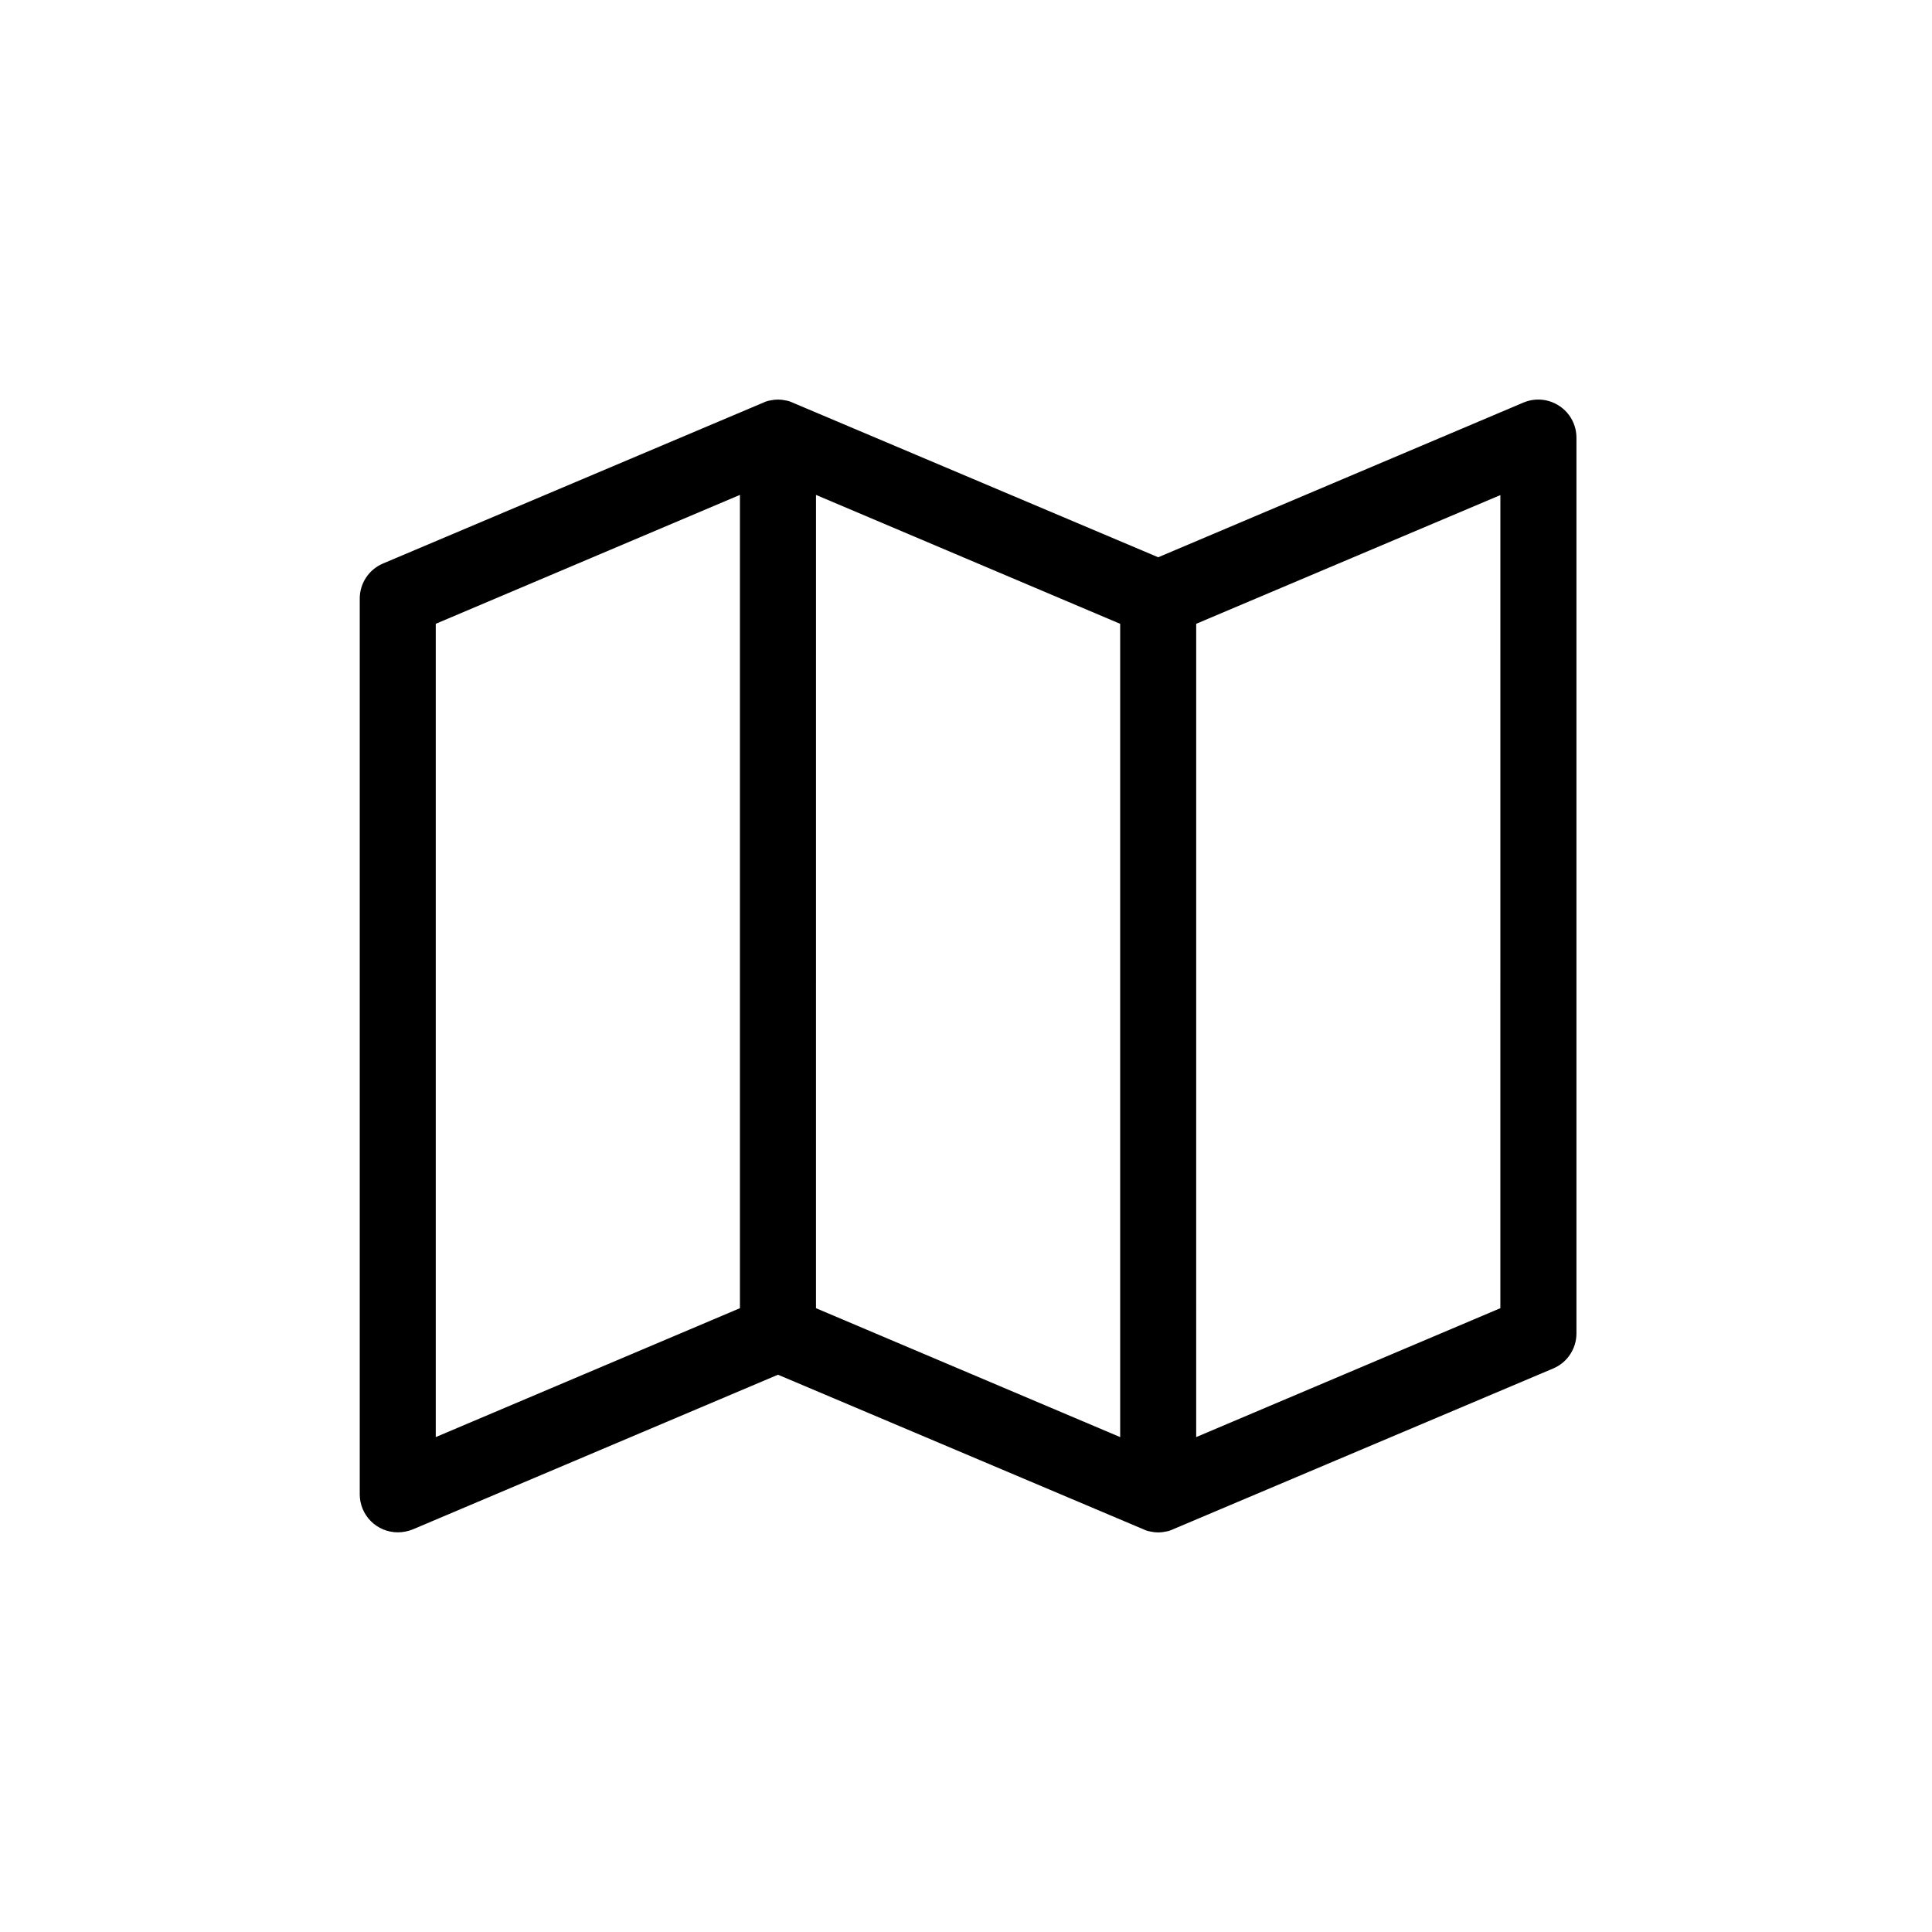
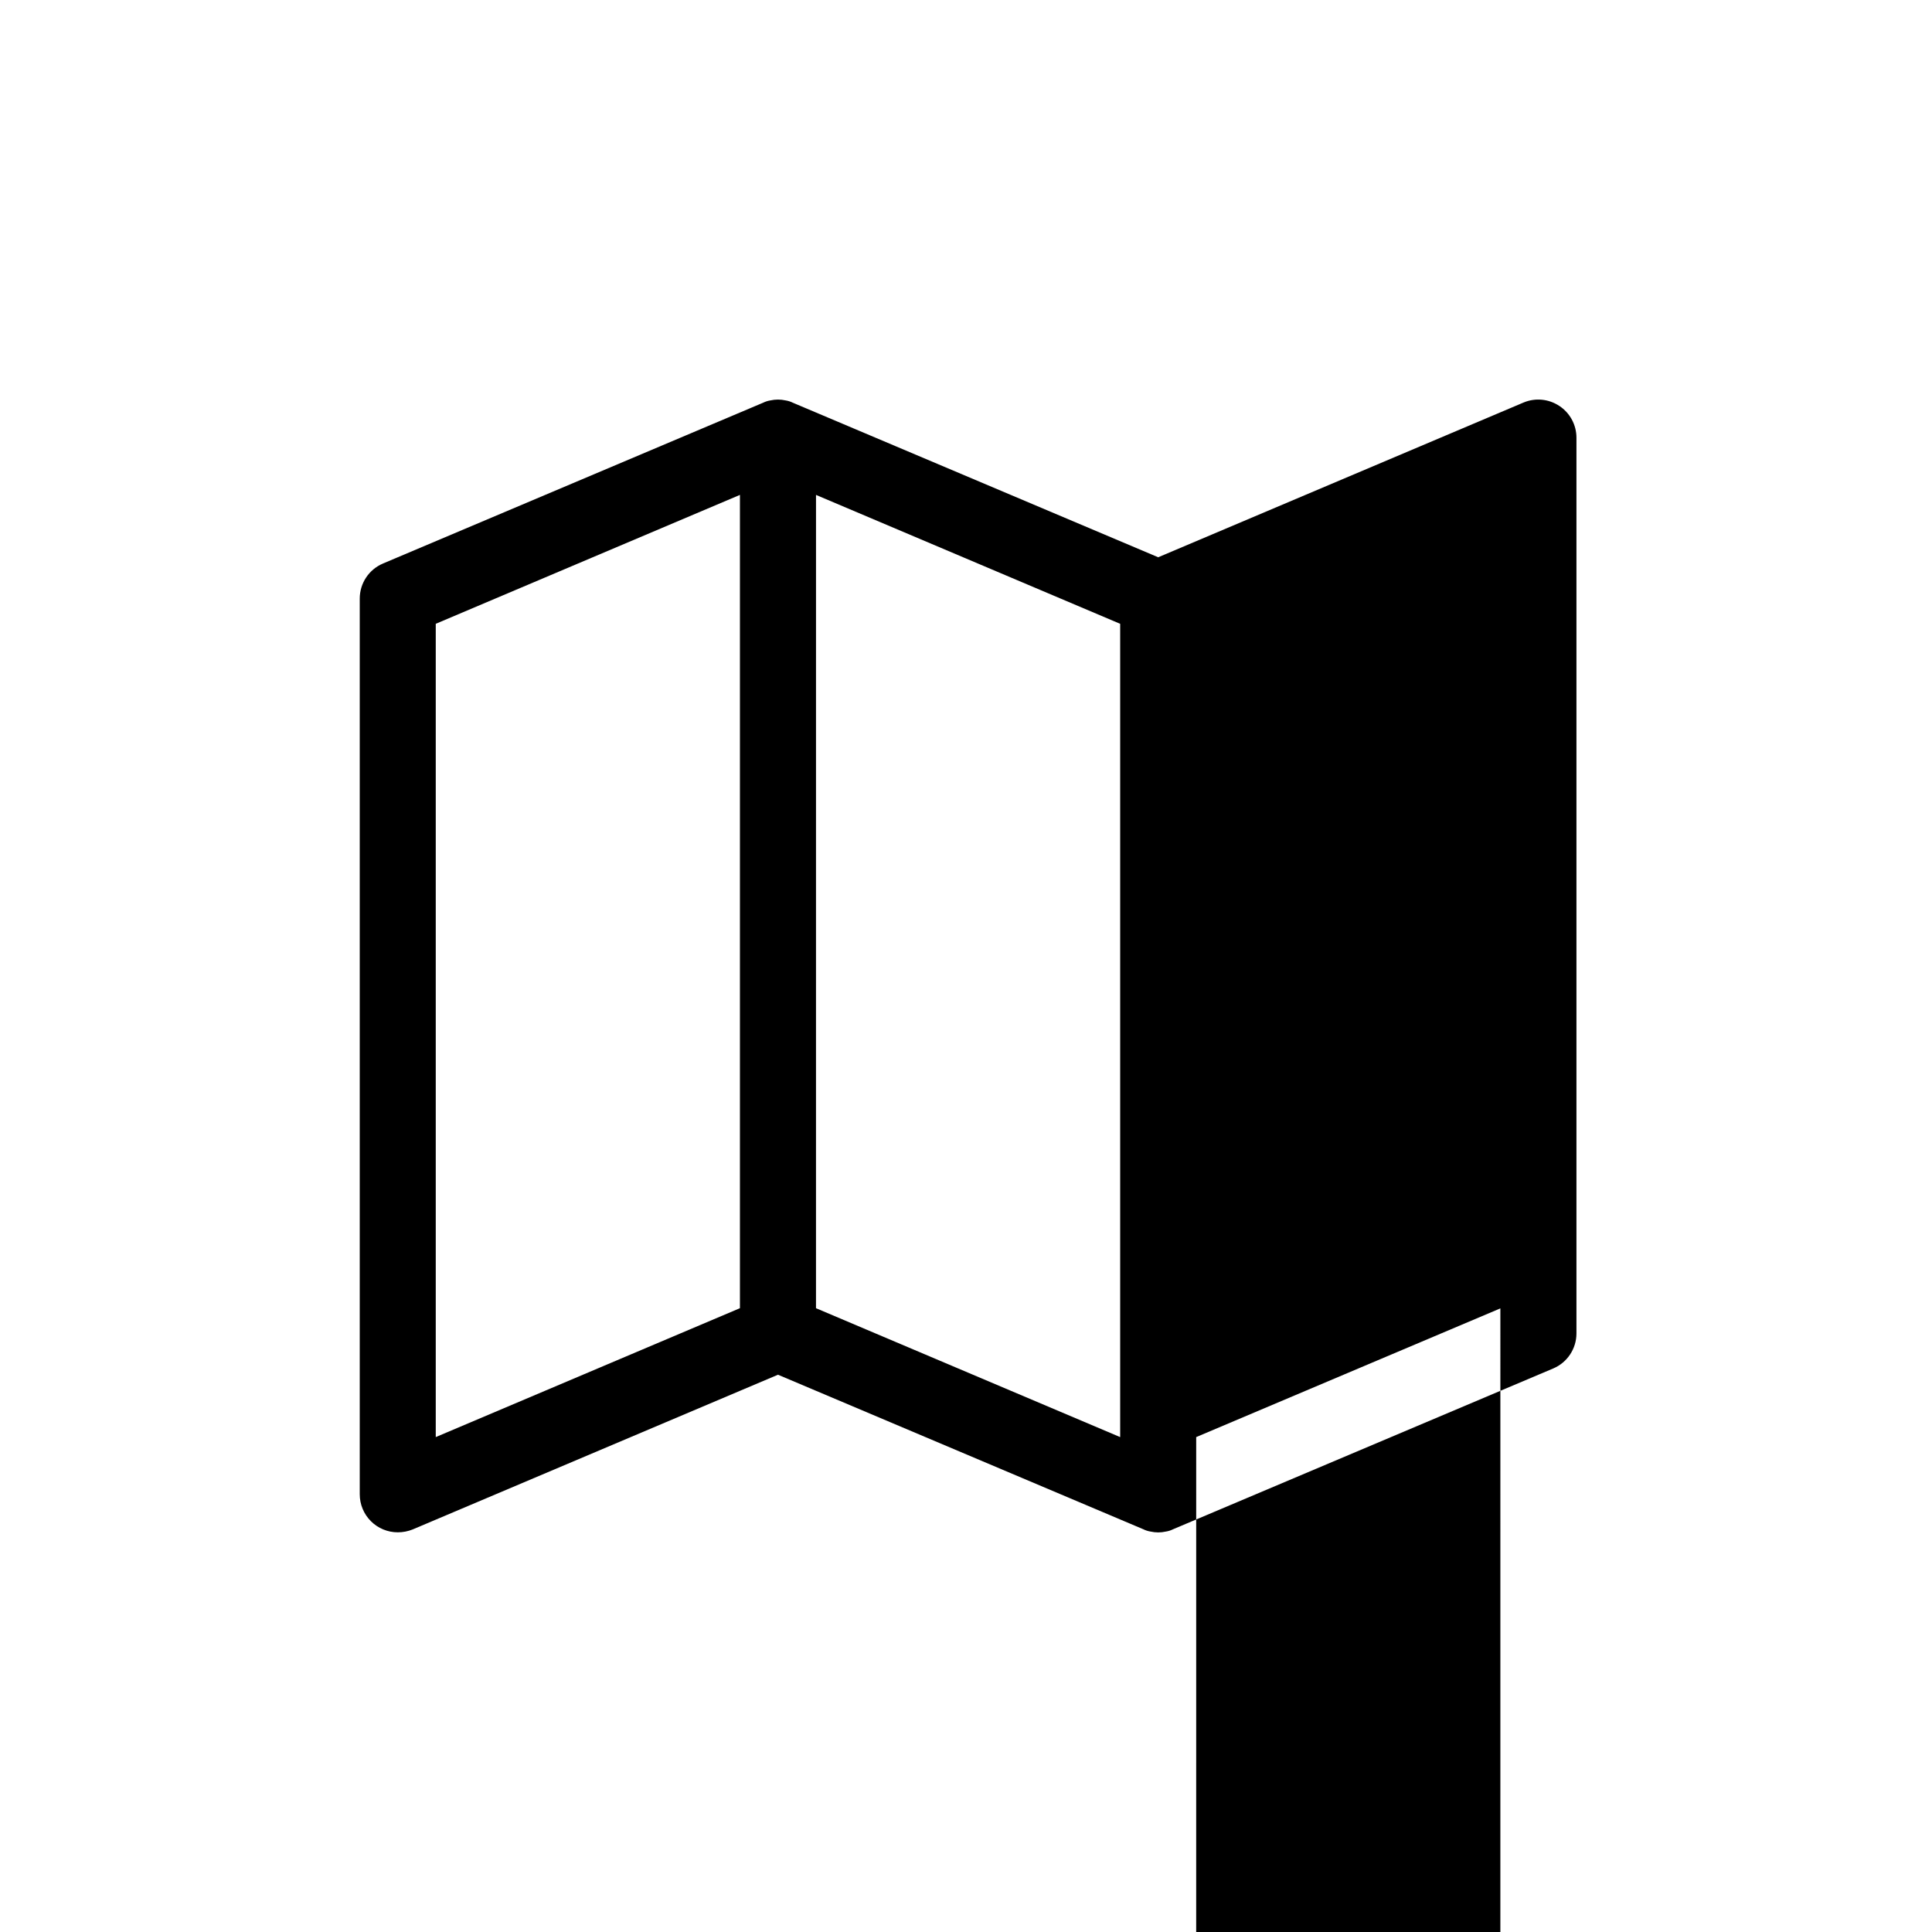
<svg xmlns="http://www.w3.org/2000/svg" fill="#000000" width="800px" height="800px" version="1.1" viewBox="144 144 512 512">
-   <path d="m557.24 251.58c-2.809-1.871-6.363-2.211-9.473-0.91l-96.832 41.012-96.832-40.961c-0.602-0.297-1.25-0.504-1.914-0.605-1.328-0.301-2.703-0.301-4.031 0-0.664 0.102-1.312 0.309-1.914 0.605l-100.76 42.621v0.004c-3.723 1.574-6.144 5.227-6.148 9.27v237.39c0 2.672 1.062 5.234 2.953 7.125 1.891 1.891 4.453 2.949 7.125 2.949 1.344 0 2.68-0.258 3.93-0.754l96.832-41.012 96.832 40.961c0.602 0.301 1.25 0.504 1.914 0.605 1.328 0.301 2.703 0.301 4.031 0 0.664-0.102 1.312-0.305 1.914-0.605l100.76-42.621c3.723-1.578 6.144-5.227 6.148-9.27v-237.4c-0.004-3.387-1.707-6.547-4.535-8.41zm-196.99 23.578 80.609 34.16v215.53l-80.613-34.16zm-100.77 34.156 80.609-34.16v215.53l-80.609 34.16zm282.13 181.37-80.609 34.16 0.004-215.53 80.609-34.109z" />
+   <path d="m557.24 251.58c-2.809-1.871-6.363-2.211-9.473-0.91l-96.832 41.012-96.832-40.961c-0.602-0.297-1.25-0.504-1.914-0.605-1.328-0.301-2.703-0.301-4.031 0-0.664 0.102-1.312 0.309-1.914 0.605l-100.76 42.621v0.004c-3.723 1.574-6.144 5.227-6.148 9.27v237.39c0 2.672 1.062 5.234 2.953 7.125 1.891 1.891 4.453 2.949 7.125 2.949 1.344 0 2.68-0.258 3.93-0.754l96.832-41.012 96.832 40.961c0.602 0.301 1.25 0.504 1.914 0.605 1.328 0.301 2.703 0.301 4.031 0 0.664-0.102 1.312-0.305 1.914-0.605l100.76-42.621c3.723-1.578 6.144-5.227 6.148-9.27v-237.4c-0.004-3.387-1.707-6.547-4.535-8.41zm-196.99 23.578 80.609 34.16v215.53l-80.613-34.16zm-100.77 34.156 80.609-34.16v215.53l-80.609 34.16m282.13 181.37-80.609 34.16 0.004-215.53 80.609-34.109z" />
</svg>